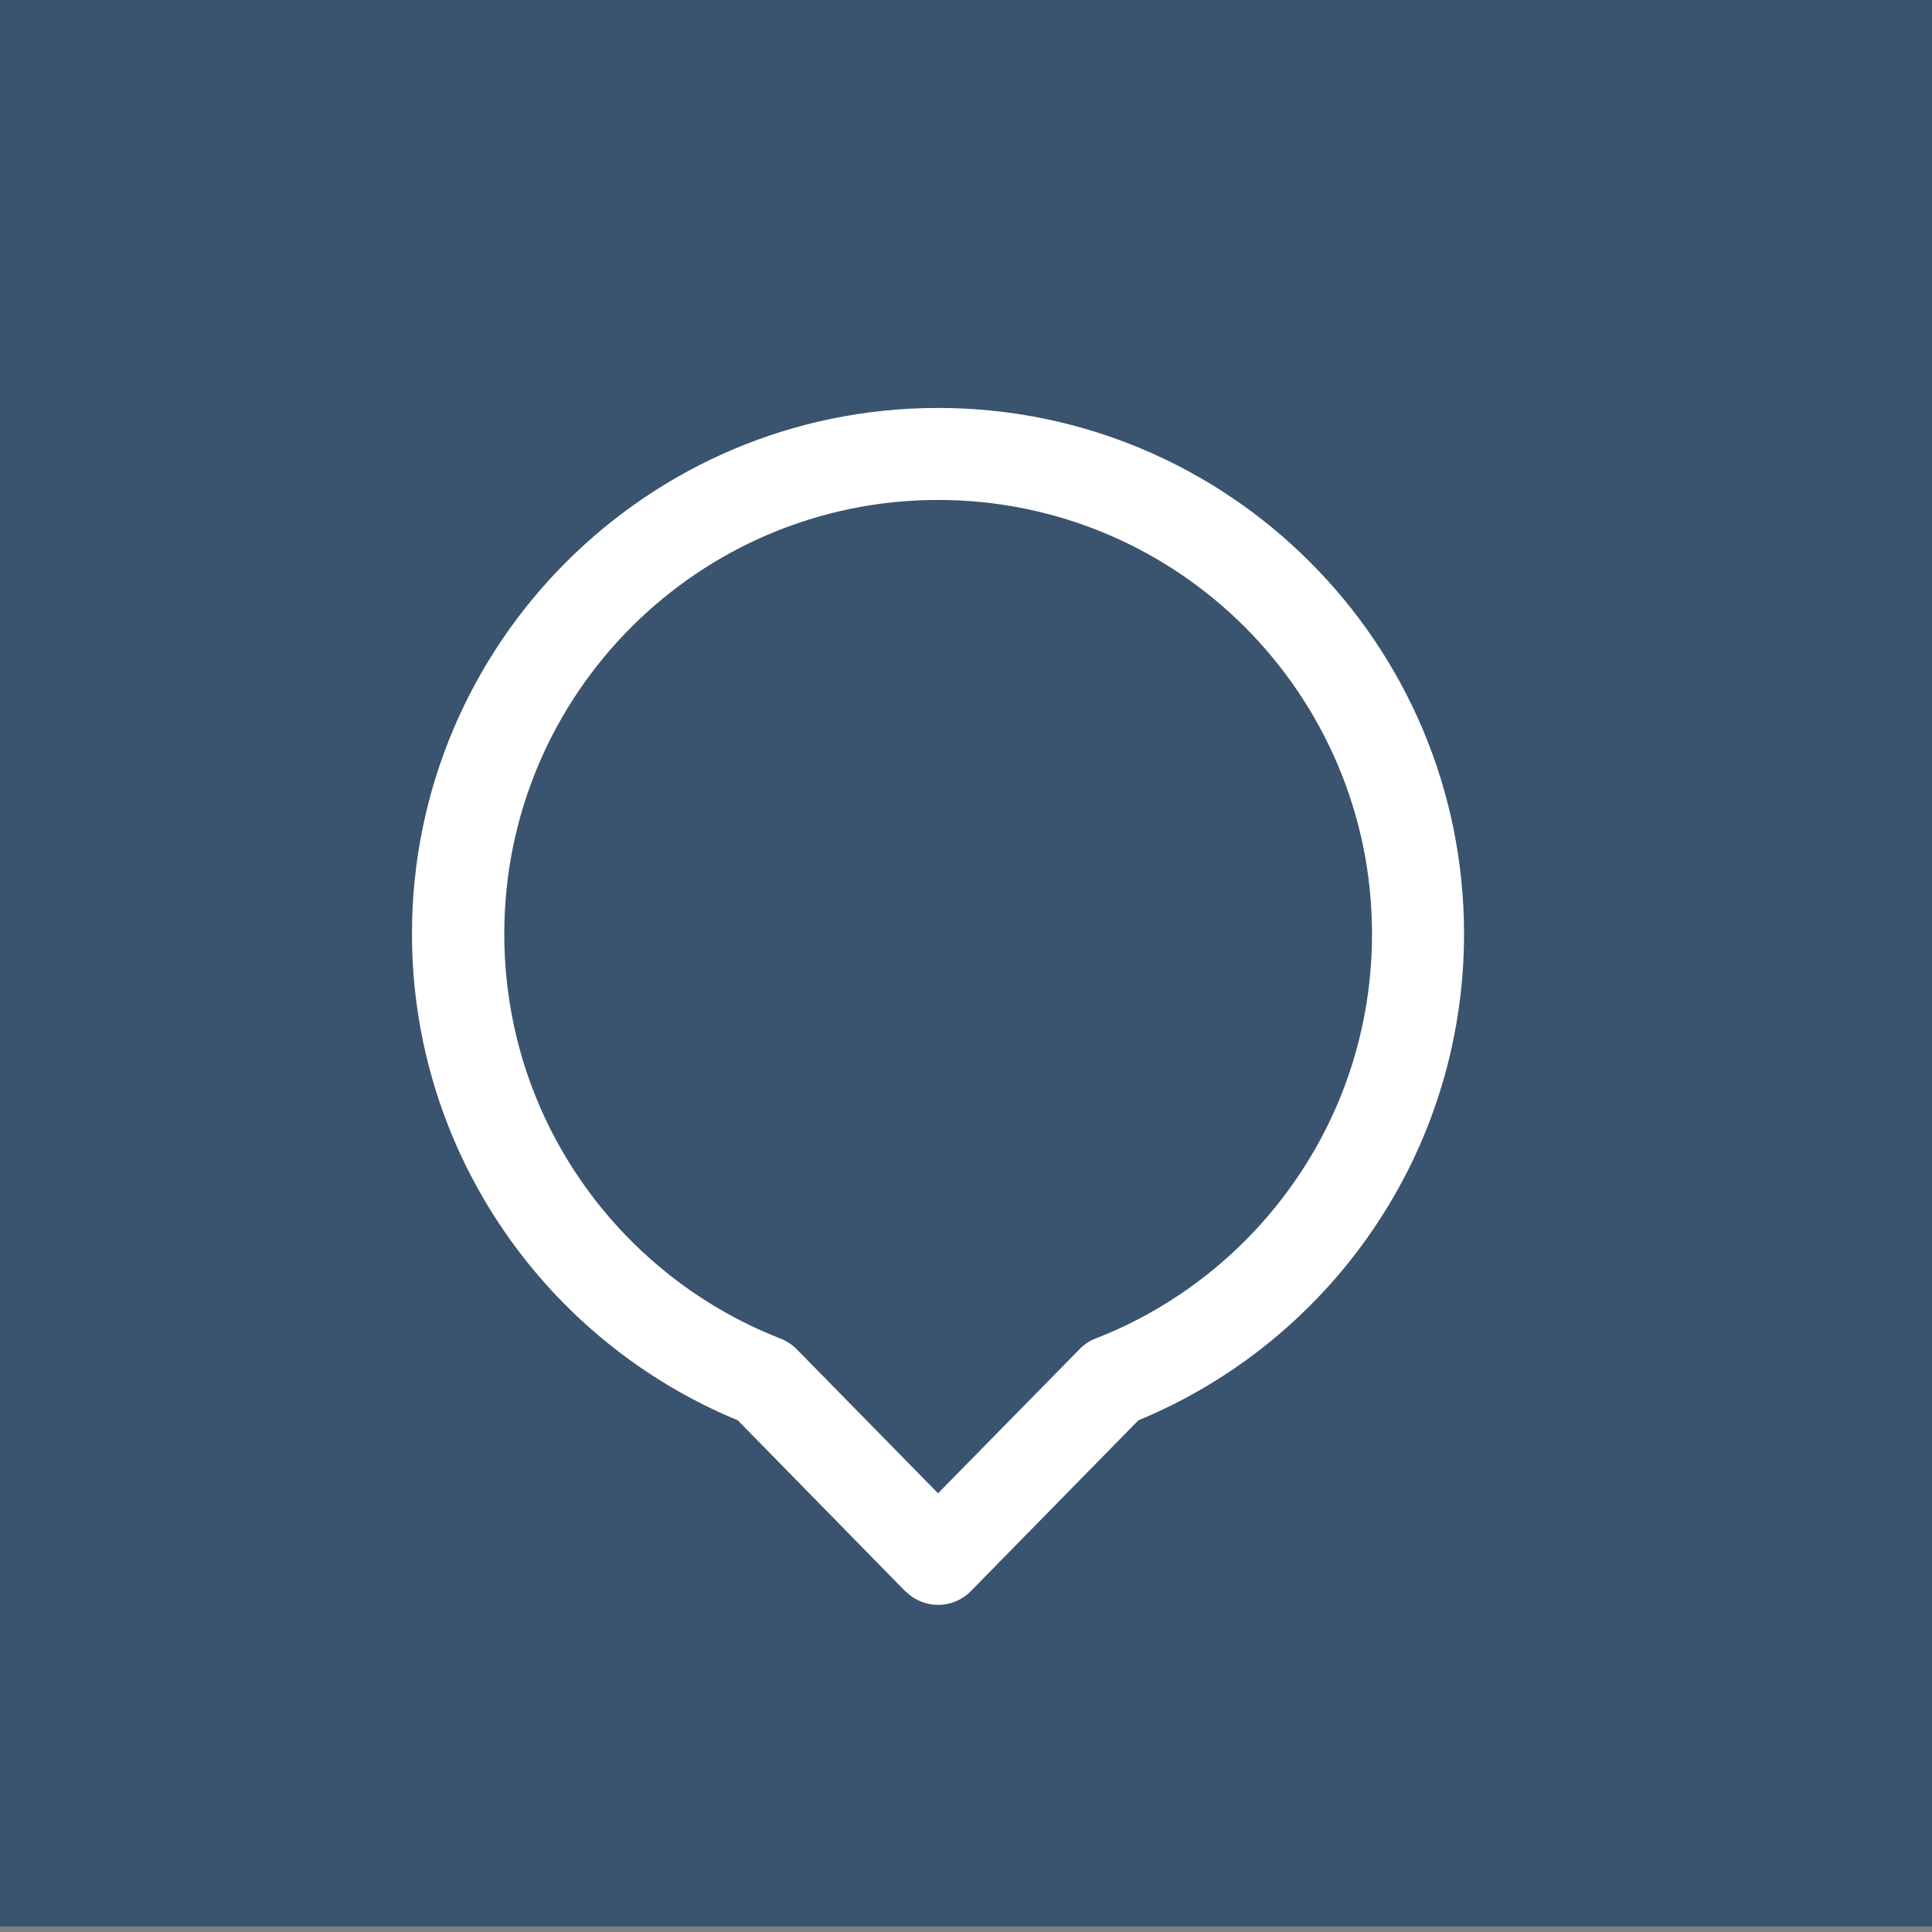
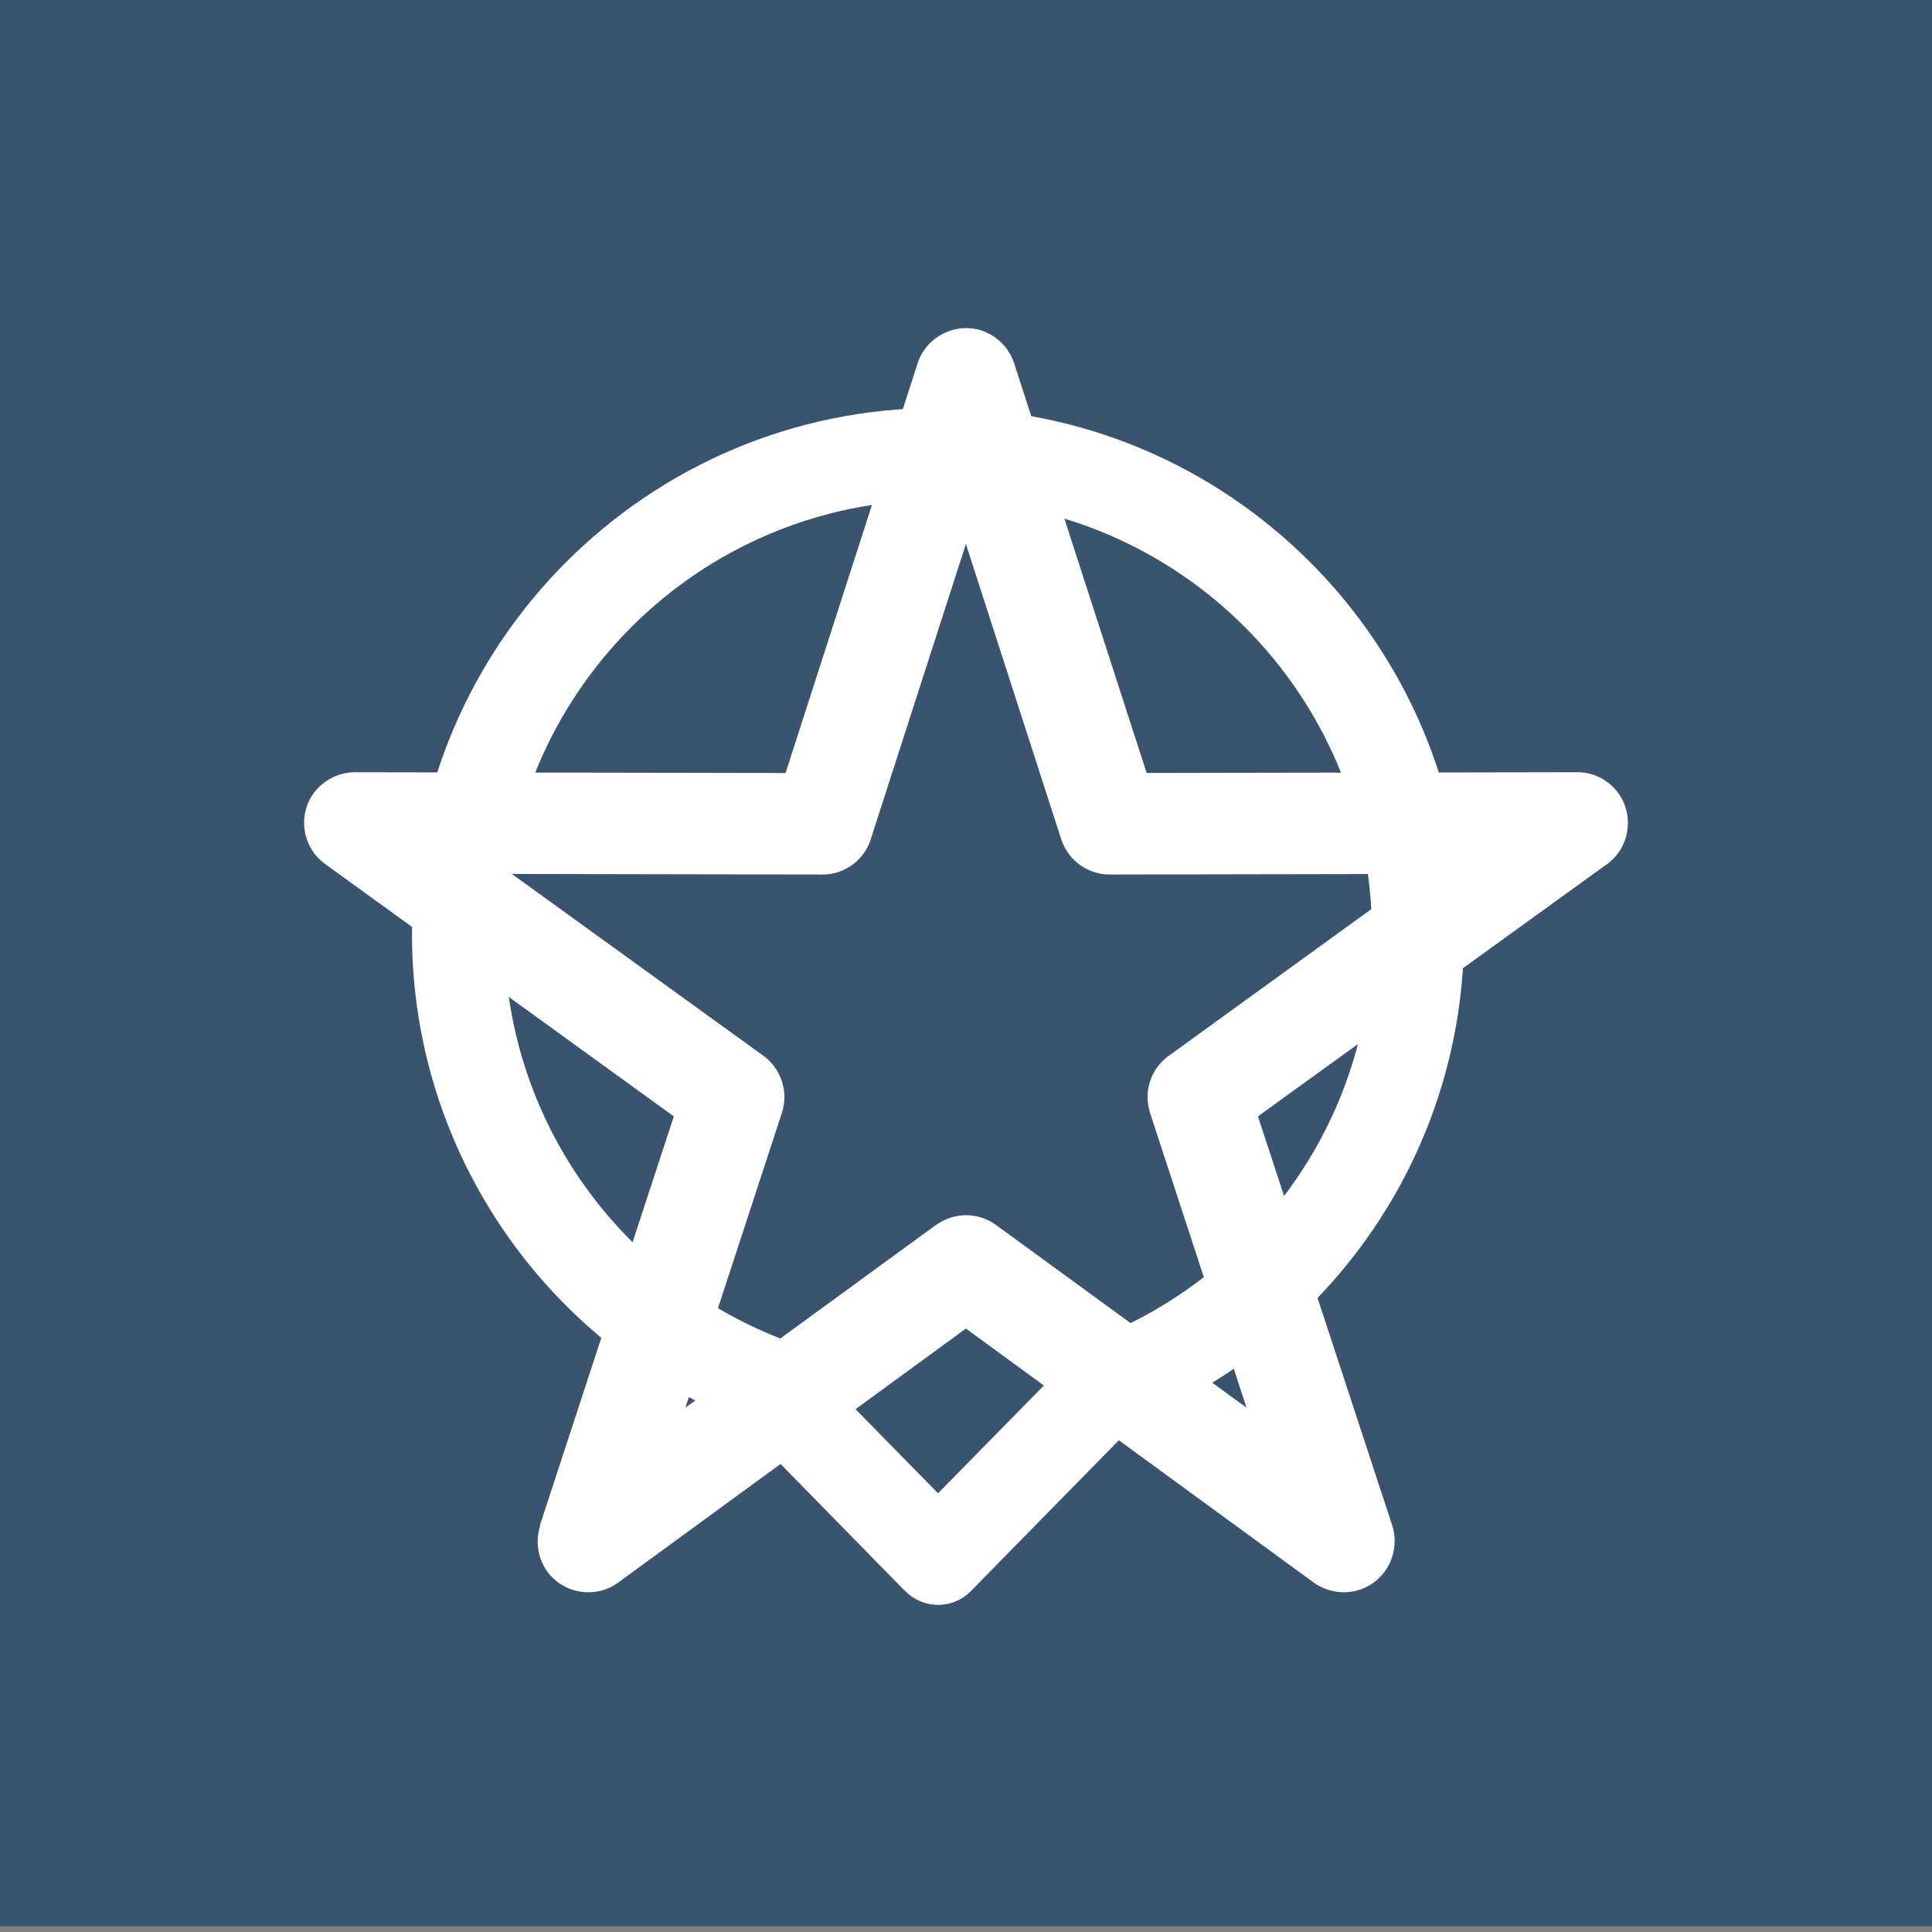
<svg xmlns="http://www.w3.org/2000/svg" version="1.1" id="Ebene_1" x="0px" y="0px" width="116.66px" height="116.66px" viewBox="0 0 116.66 116.66" enable-background="new 0 0 116.66 116.66" xml:space="preserve">
  <rect x="0" y="0" width="116.66" height="116.66" fill="#808080" stroke="none" />
  <g>
    <rect x="-0.001" y="-0.349" fill="#3A536E" width="116.659" height="116.656" />
    <path fill="#FFFFFF" d="M27.041,31.514h62.584c1.451,0,2.6,1.166,2.6,2.611v47.717c0,1.434-1.148,2.599-2.6,2.599H27.041   c-1.441,0-2.607-1.165-2.607-2.599V34.125C24.434,32.68,25.6,31.514,27.041,31.514 M87.014,39.002L87.014,39.002L59.436,66.583   c-0.613,0.61-1.602,0.61-2.205,0L29.645,39.002v40.232h57.369V39.002z M84.867,36.734H31.802l26.531,26.535L84.867,36.734z" />
  </g>
  <g>
-     <rect x="-0.001" y="-0.349" fill="#3A536E" width="116.662" height="116.656" />
    <path fill="#FFFFFF" d="M48.52,56.961c0.861,0.865,2.052,1.388,3.35,1.388c1.319,0,2.513-0.523,3.375-1.388   c0.862-0.863,1.389-2.053,1.389-3.372c0-1.298-0.538-2.491-1.389-3.354l-0.012-0.009c-0.863-0.854-2.053-1.389-3.363-1.389   c-1.298,0-2.488,0.535-3.35,1.389l-0.013,0.009c-0.851,0.862-1.397,2.056-1.397,3.354c0,1.311,0.547,2.5,1.389,3.363L48.52,56.961    M50.878,52.597L50.878,52.597c0.259-0.249,0.606-0.405,0.991-0.405c0.4,0,0.755,0.156,0.992,0.405   c0.27,0.247,0.418,0.604,0.418,0.992c0,0.397-0.148,0.742-0.418,1.001c-0.246,0.25-0.592,0.409-0.992,0.409   c-0.385,0-0.742-0.159-0.991-0.409c-0.247-0.247-0.405-0.604-0.405-1.001C50.473,53.201,50.631,52.844,50.878,52.597z M48.52,69.63   L48.52,69.63c0.861,0.851,2.052,1.389,3.35,1.389c1.311,0,2.5-0.538,3.363-1.389l0.012-0.021c0.851-0.863,1.389-2.053,1.389-3.354   c0-1.308-0.538-2.498-1.389-3.36h-0.012c-0.863-0.865-2.053-1.4-3.363-1.4c-1.298,0-2.488,0.535-3.35,1.4h-0.013   c-0.851,0.862-1.397,2.062-1.397,3.36c0,1.301,0.547,2.49,1.397,3.354L48.52,69.63z M50.878,65.264v-0.009   c0.259-0.247,0.606-0.396,0.991-0.396c0.4,0,0.755,0.149,0.992,0.396v0.009c0.27,0.249,0.418,0.595,0.418,0.992   c0,0.387-0.148,0.745-0.418,0.991v0.012c-0.237,0.247-0.592,0.406-0.992,0.406c-0.385,0-0.732-0.159-0.991-0.406v-0.012   c-0.247-0.246-0.405-0.604-0.405-0.991C50.473,65.858,50.631,65.513,50.878,65.264z M74.32,56.961L74.32,56.961   c0.862,0.865,2.053,1.388,3.363,1.388c1.315,0,2.5-0.523,3.361-1.388c0.852-0.863,1.398-2.053,1.398-3.372   c0-1.298-0.547-2.491-1.398-3.354v-0.009c-0.874-0.854-2.064-1.389-3.361-1.389c-1.302,0-2.501,0.535-3.363,1.389v0.009   c-0.856,0.862-1.4,2.056-1.4,3.354c0,1.311,0.544,2.5,1.379,3.363L74.32,56.961z M76.68,52.597L76.68,52.597   c0.249-0.249,0.606-0.405,1.004-0.405c0.387,0,0.754,0.156,0.991,0.405c0.246,0.247,0.396,0.604,0.396,0.992   c0,0.397-0.15,0.742-0.396,1.001c-0.259,0.25-0.604,0.409-0.991,0.409c-0.397,0-0.755-0.159-1.004-0.409   c-0.256-0.247-0.406-0.604-0.406-1.001C76.273,53.201,76.424,52.844,76.68,52.597z M61.426,56.961L61.426,56.961   c0.85,0.865,2.04,1.388,3.351,1.388c1.319,0,2.509-0.523,3.372-1.388c0.854-0.863,1.379-2.053,1.379-3.372   c0-1.298-0.525-2.491-1.379-3.354l-0.019-0.009c-0.862-0.854-2.064-1.389-3.354-1.389c-1.302,0-2.488,0.535-3.351,1.389   l-0.012,0.009c-0.863,0.862-1.398,2.056-1.398,3.354c0,1.311,0.535,2.5,1.398,3.363L61.426,56.961z M63.785,52.597L63.785,52.597   c0.249-0.249,0.594-0.405,0.991-0.405c0.388,0,0.745,0.156,0.991,0.405h0.012c0.256,0.247,0.406,0.604,0.406,0.992   c0,0.397-0.159,0.742-0.418,1.001c-0.246,0.25-0.604,0.409-0.991,0.409c-0.397,0-0.742-0.159-0.991-0.409   c-0.26-0.247-0.409-0.604-0.409-1.001C63.376,53.201,63.525,52.844,63.785,52.597z M48.52,82.278L48.52,82.278   c0.861,0.862,2.052,1.397,3.35,1.397c1.311,0,2.5-0.535,3.363-1.397h0.012c0.851-0.865,1.389-2.056,1.389-3.362   c0-1.302-0.538-2.491-1.389-3.354l-0.012-0.012c-0.863-0.862-2.053-1.385-3.363-1.385c-1.298,0-2.488,0.522-3.35,1.385   l-0.013,0.012c-0.851,0.863-1.397,2.053-1.397,3.354c0,1.298,0.547,2.497,1.397,3.362H48.52z M50.878,77.924L50.878,77.924   c0.259-0.259,0.606-0.418,0.991-0.418c0.4,0,0.755,0.159,0.992,0.418c0.27,0.246,0.418,0.604,0.418,0.992   c0,0.394-0.148,0.742-0.418,0.991v0.009c-0.237,0.25-0.592,0.406-0.992,0.406c-0.385,0-0.732-0.156-0.991-0.406v-0.009   c-0.247-0.249-0.405-0.598-0.405-0.991C50.473,78.528,50.631,78.17,50.878,77.924z M91.876,21.639H24.791   c-1.551,0-2.801,1.25-2.801,2.795v67.087c0,1.548,1.25,2.798,2.801,2.798h67.085c1.538,0,2.788-1.25,2.788-2.798V24.434   C94.664,22.89,93.414,21.639,91.876,21.639z M27.576,43.552h61.505v45.175H27.576V43.552z M89.081,40.187H27.576V27.232h5.506V31.4   c0,1.547,1.24,2.786,2.798,2.786c1.535,0,2.798-1.238,2.798-2.786v-4.168h9.373V31.4c0,1.547,1.258,2.786,2.797,2.786   s2.789-1.238,2.789-2.786v-4.168h9.373V31.4c0,1.547,1.25,2.786,2.801,2.786c1.544,0,2.794-1.238,2.794-2.786v-4.168h9.385V31.4   c0,1.547,1.238,2.786,2.786,2.786c1.538,0,2.801-1.238,2.801-2.786v-4.168h5.505V40.187z M61.426,82.278L61.426,82.278   c0.862,0.862,2.049,1.397,3.351,1.397c1.289,0,2.491-0.535,3.354-1.397h0.019c0.854-0.865,1.379-2.056,1.379-3.362   c0-1.302-0.525-2.491-1.379-3.354L68.13,75.55c-0.862-0.862-2.064-1.385-3.354-1.385c-1.302,0-2.488,0.522-3.351,1.385   l-0.012,0.012c-0.863,0.863-1.398,2.053-1.398,3.354c0,1.298,0.535,2.497,1.398,3.362H61.426z M63.785,77.924L63.785,77.924   c0.249-0.259,0.594-0.418,0.991-0.418c0.388,0,0.745,0.159,0.991,0.418h0.012c0.256,0.246,0.406,0.604,0.406,0.992   c0,0.394-0.15,0.742-0.406,0.991l-0.012,0.009c-0.246,0.25-0.604,0.406-0.991,0.406c-0.397,0-0.742-0.156-0.991-0.406v-0.009   c-0.26-0.249-0.409-0.598-0.409-0.991C63.376,78.528,63.525,78.17,63.785,77.924z M35.612,69.63L35.612,69.63   c0.874,0.851,2.052,1.389,3.372,1.389c1.289,0,2.49-0.538,3.344-1.389l0.019-0.021c0.862-0.863,1.392-2.053,1.392-3.354   c0-1.308-0.529-2.498-1.392-3.36h-0.019c-0.854-0.865-2.055-1.4-3.344-1.4c-1.32,0-2.498,0.535-3.372,1.4   c-0.854,0.862-1.397,2.062-1.397,3.36c0,1.301,0.544,2.49,1.397,3.354V69.63z M37.975,65.264v-0.009   c0.258-0.247,0.604-0.396,1.01-0.396c0.378,0,0.744,0.149,0.982,0.396l0.009,0.009c0.249,0.249,0.409,0.595,0.409,0.992   c0,0.387-0.16,0.745-0.409,0.991l-0.009,0.012c-0.238,0.247-0.604,0.406-0.982,0.406c-0.406,0-0.752-0.159-1.01-0.406v-0.012   c-0.238-0.246-0.4-0.604-0.4-0.991C37.574,65.858,37.736,65.513,37.975,65.264z M35.612,82.278L35.612,82.278   c0.874,0.862,2.052,1.397,3.372,1.397c1.289,0,2.49-0.535,3.344-1.397h0.019c0.862-0.865,1.392-2.056,1.392-3.362   c0-1.302-0.529-2.491-1.392-3.354l-0.019-0.012c-0.854-0.862-2.055-1.385-3.344-1.385c-1.32,0-2.498,0.522-3.372,1.385v0.012   c-0.854,0.863-1.397,2.053-1.397,3.354C34.215,80.214,34.759,81.413,35.612,82.278z M37.975,77.924L37.975,77.924   c0.258-0.259,0.604-0.418,1.01-0.418c0.378,0,0.744,0.159,0.982,0.418h0.009c0.249,0.246,0.409,0.604,0.409,0.992   c0,0.394-0.16,0.742-0.409,0.991l-0.009,0.009c-0.238,0.25-0.604,0.406-0.982,0.406c-0.406,0-0.752-0.156-1.01-0.406v-0.009   c-0.238-0.249-0.4-0.598-0.4-0.991C37.574,78.528,37.736,78.17,37.975,77.924z M61.426,69.63L61.426,69.63   c0.862,0.851,2.049,1.389,3.351,1.389c1.289,0,2.491-0.538,3.354-1.389l0.019-0.021c0.854-0.863,1.379-2.053,1.379-3.354   c0-1.308-0.525-2.498-1.379-3.36H68.13c-0.862-0.865-2.064-1.4-3.354-1.4c-1.302,0-2.488,0.535-3.351,1.4h-0.012   c-0.863,0.862-1.398,2.062-1.398,3.36c0,1.301,0.535,2.49,1.398,3.354L61.426,69.63z M63.785,65.264v-0.009   c0.249-0.247,0.594-0.396,0.991-0.396c0.388,0,0.745,0.149,0.991,0.396l0.012,0.009c0.256,0.249,0.406,0.595,0.406,0.992   c0,0.387-0.15,0.745-0.406,0.991l-0.012,0.012c-0.246,0.247-0.604,0.406-0.991,0.406c-0.397,0-0.742-0.159-0.991-0.406v-0.012   c-0.26-0.246-0.409-0.604-0.409-0.991C63.376,65.858,63.525,65.513,63.785,65.264z M74.32,69.63L74.32,69.63   c0.862,0.851,2.062,1.389,3.363,1.389c1.297,0,2.487-0.538,3.361-1.389v-0.021c0.852-0.863,1.398-2.053,1.398-3.354   c0-1.308-0.547-2.498-1.398-3.36c-0.874-0.865-2.064-1.4-3.361-1.4c-1.302,0-2.501,0.535-3.363,1.4   c-0.856,0.862-1.4,2.062-1.4,3.36c0,1.301,0.544,2.49,1.4,3.354V69.63z M76.68,65.264v-0.009c0.249-0.247,0.606-0.396,1.004-0.396   c0.387,0,0.754,0.149,0.991,0.396v0.009c0.246,0.249,0.396,0.595,0.396,0.992c0,0.387-0.15,0.745-0.396,0.991v0.012   c-0.237,0.247-0.604,0.406-0.991,0.406c-0.397,0-0.755-0.159-1.004-0.406v-0.012c-0.256-0.246-0.406-0.604-0.406-0.991   C76.273,65.858,76.424,65.513,76.68,65.264z" />
  </g>
  <g>
    <rect x="-0.001" y="-0.349" fill="#3A536E" width="116.662" height="116.656" />
    <path fill="#FFFFFF" d="M61.236,21.934l8.002,24.74l25.994-0.045c1.688-0.009,3.065,1.355,3.065,3.056   c0,1.07-0.523,2.007-1.364,2.566L75.958,67.409l8.107,24.695c0.515,1.617-0.357,3.363-1.962,3.886   c-1.037,0.349-2.115,0.09-2.903-0.522L58.324,80.223L37.337,95.555c-1.364,1.004-3.293,0.697-4.288-0.655   c-0.601-0.829-0.721-1.878-0.427-2.795h-0.021l8.086-24.695l-21.05-15.235c-1.374-0.992-1.683-2.915-0.7-4.276   c0.622-0.83,1.551-1.268,2.497-1.268l25.999,0.045l7.976-24.74c0.523-1.602,2.27-2.498,3.862-1.975   C60.242,20.287,60.941,21.039,61.236,21.934 M64.085,50.692L64.085,50.692l-5.761-17.844l-5.688,17.646   c-0.337,1.331-1.551,2.326-2.99,2.313l-18.736-0.033l15.083,10.902c1.123,0.755,1.658,2.182,1.22,3.525l-5.827,17.799L56.5,73.979   l0.021-0.009c1.061-0.767,2.521-0.809,3.624,0L75.27,85.001l-5.826-17.799v-0.013c-0.403-1.223,0.012-2.629,1.114-3.425   l15.179-10.99l-18.728,0.033C65.711,52.808,64.509,51.979,64.085,50.692z" />
  </g>
  <g>
-     <rect x="-0.001" y="-0.349" fill="#3A536E" width="116.659" height="116.656" />
    <path fill="#FFFFFF" d="M79.099,33.936c-5.744-5.75-13.686-9.303-22.457-9.303s-16.699,3.553-22.453,9.303   c-5.745,5.744-9.313,13.686-9.313,22.454c0,6.63,2.05,12.807,5.533,17.898c3.463,5.071,8.376,9.096,14.141,11.475l10.09,10.3   l0.029,0.021l0.03,0.02c1.094,1.087,2.851,1.064,3.917-0.02l10.123-10.32c5.761-2.379,10.672-6.403,14.138-11.475   c3.485-5.091,5.526-11.268,5.526-17.898C88.402,47.622,84.846,39.68,79.099,33.936 M78.289,71.169L78.289,71.169   c-2.95,4.322-7.175,7.725-12.127,9.651c-0.384,0.144-0.709,0.371-0.977,0.649l-8.544,8.7l-8.534-8.7   c-0.317-0.315-0.683-0.543-1.073-0.68c-4.908-1.934-9.1-5.319-12.036-9.621c-2.874-4.202-4.547-9.293-4.547-14.78   c0-7.232,2.931-13.779,7.675-18.526c4.736-4.737,11.296-7.674,18.516-7.674c7.233,0,13.793,2.937,18.526,7.674   c4.737,4.747,7.678,11.294,7.678,18.526C82.846,61.876,81.17,66.967,78.289,71.169z" />
  </g>
  <g display="none">
    <rect x="-0.001" y="-0.416" display="inline" fill="#3A536E" width="116.66" height="116.656" />
    <path display="inline" fill="#FFFFFF" d="M29.655,39.597h0.041h5.955V27.442c0-0.965,0.779-1.745,1.725-1.745h0.041h41.865   c0.943,0,1.744,0.78,1.744,1.745v0.042v12.112h5.996c0.943,0,1.725,0.78,1.725,1.767v0.041v16.589h4.291   c1.6,0,2.896,1.293,2.896,2.875v0.08V87.23c0,1.602-1.297,2.896-2.896,2.896h-0.062H23.618c-1.602,0-2.893-1.295-2.893-2.896   v-0.082V60.869c0-1.582,1.291-2.875,2.893-2.875h0.084h4.229v-16.63C27.931,40.376,28.69,39.597,29.655,39.597L29.655,39.597z    M31.38,57.994L31.38,57.994h4.271V43.086H31.38V57.994L31.38,57.994z M39.101,57.994L39.101,57.994h38.438v-16.63v-0.041V29.167   H39.101v12.156v0.041v0.041V57.994L39.101,57.994z M81.026,57.994L81.026,57.994h4.229V43.086h-4.229V57.994L81.026,57.994z    M90.163,63.783L90.163,63.783h-63.67v20.572h9.158v-6.424c0-0.967,0.779-1.746,1.725-1.746h0.041h41.865   c0.943,0,1.744,0.779,1.744,1.746v0.039v6.385h9.137V63.783L90.163,63.783z M39.101,84.355L39.101,84.355h38.438v-4.701H39.101   V84.355L39.101,84.355z" />
  </g>
  <g display="none">
    <rect x="-0.001" y="0.272" display="inline" fill="#3A536E" width="116.659" height="116.656" />
-     <path display="inline" fill="#FFFFFF" d="M27.093,28.621h0.047h59.821c1.081,0,1.956,0.851,1.956,1.934v0.046v2.347l7.918-6.63l0,0   c6.123-5.11,15.169,4.051,9.736,9.99L88.917,55.712v34.711c0,1.082-0.875,1.955-1.956,1.955h-0.047H27.093   c-1.082,0-1.957-0.873-1.957-1.955v-0.047V30.555C25.136,29.472,26.011,28.621,27.093,28.621L27.093,28.621z M85.004,36.216v-3.728   H29.025v56h55.979V59.971L63.275,83.84c-1.196,1.312-3.269,1.404-4.558,0.207c-0.138-0.093-0.229-0.186-0.321-0.322L36.023,59.947   c-1.45-1.543-1.887-3.36-1.565-5.133l0,0l0,0c0.208-1.198,0.76-2.302,1.52-3.268l0,0c0.736-0.875,1.657-1.612,2.693-2.164   l0.23-0.093c1.909-0.92,4.212-1.104,6.328-0.092l15.192,7.504L85.004,36.216L85.004,36.216z M100.979,31.313L63.138,62.894   c-0.967,0.898-2.44,1.174-3.683,0.576l-17.102-8.471c-0.161-0.045-0.392,0-0.622,0.091l-0.092,0.046   c-0.276,0.139-0.461,0.322-0.645,0.507l0,0l0,0l-0.046,0.091l19.888,21.154l40.854-44.815L100.979,31.313L100.979,31.313z" />
  </g>
</svg>